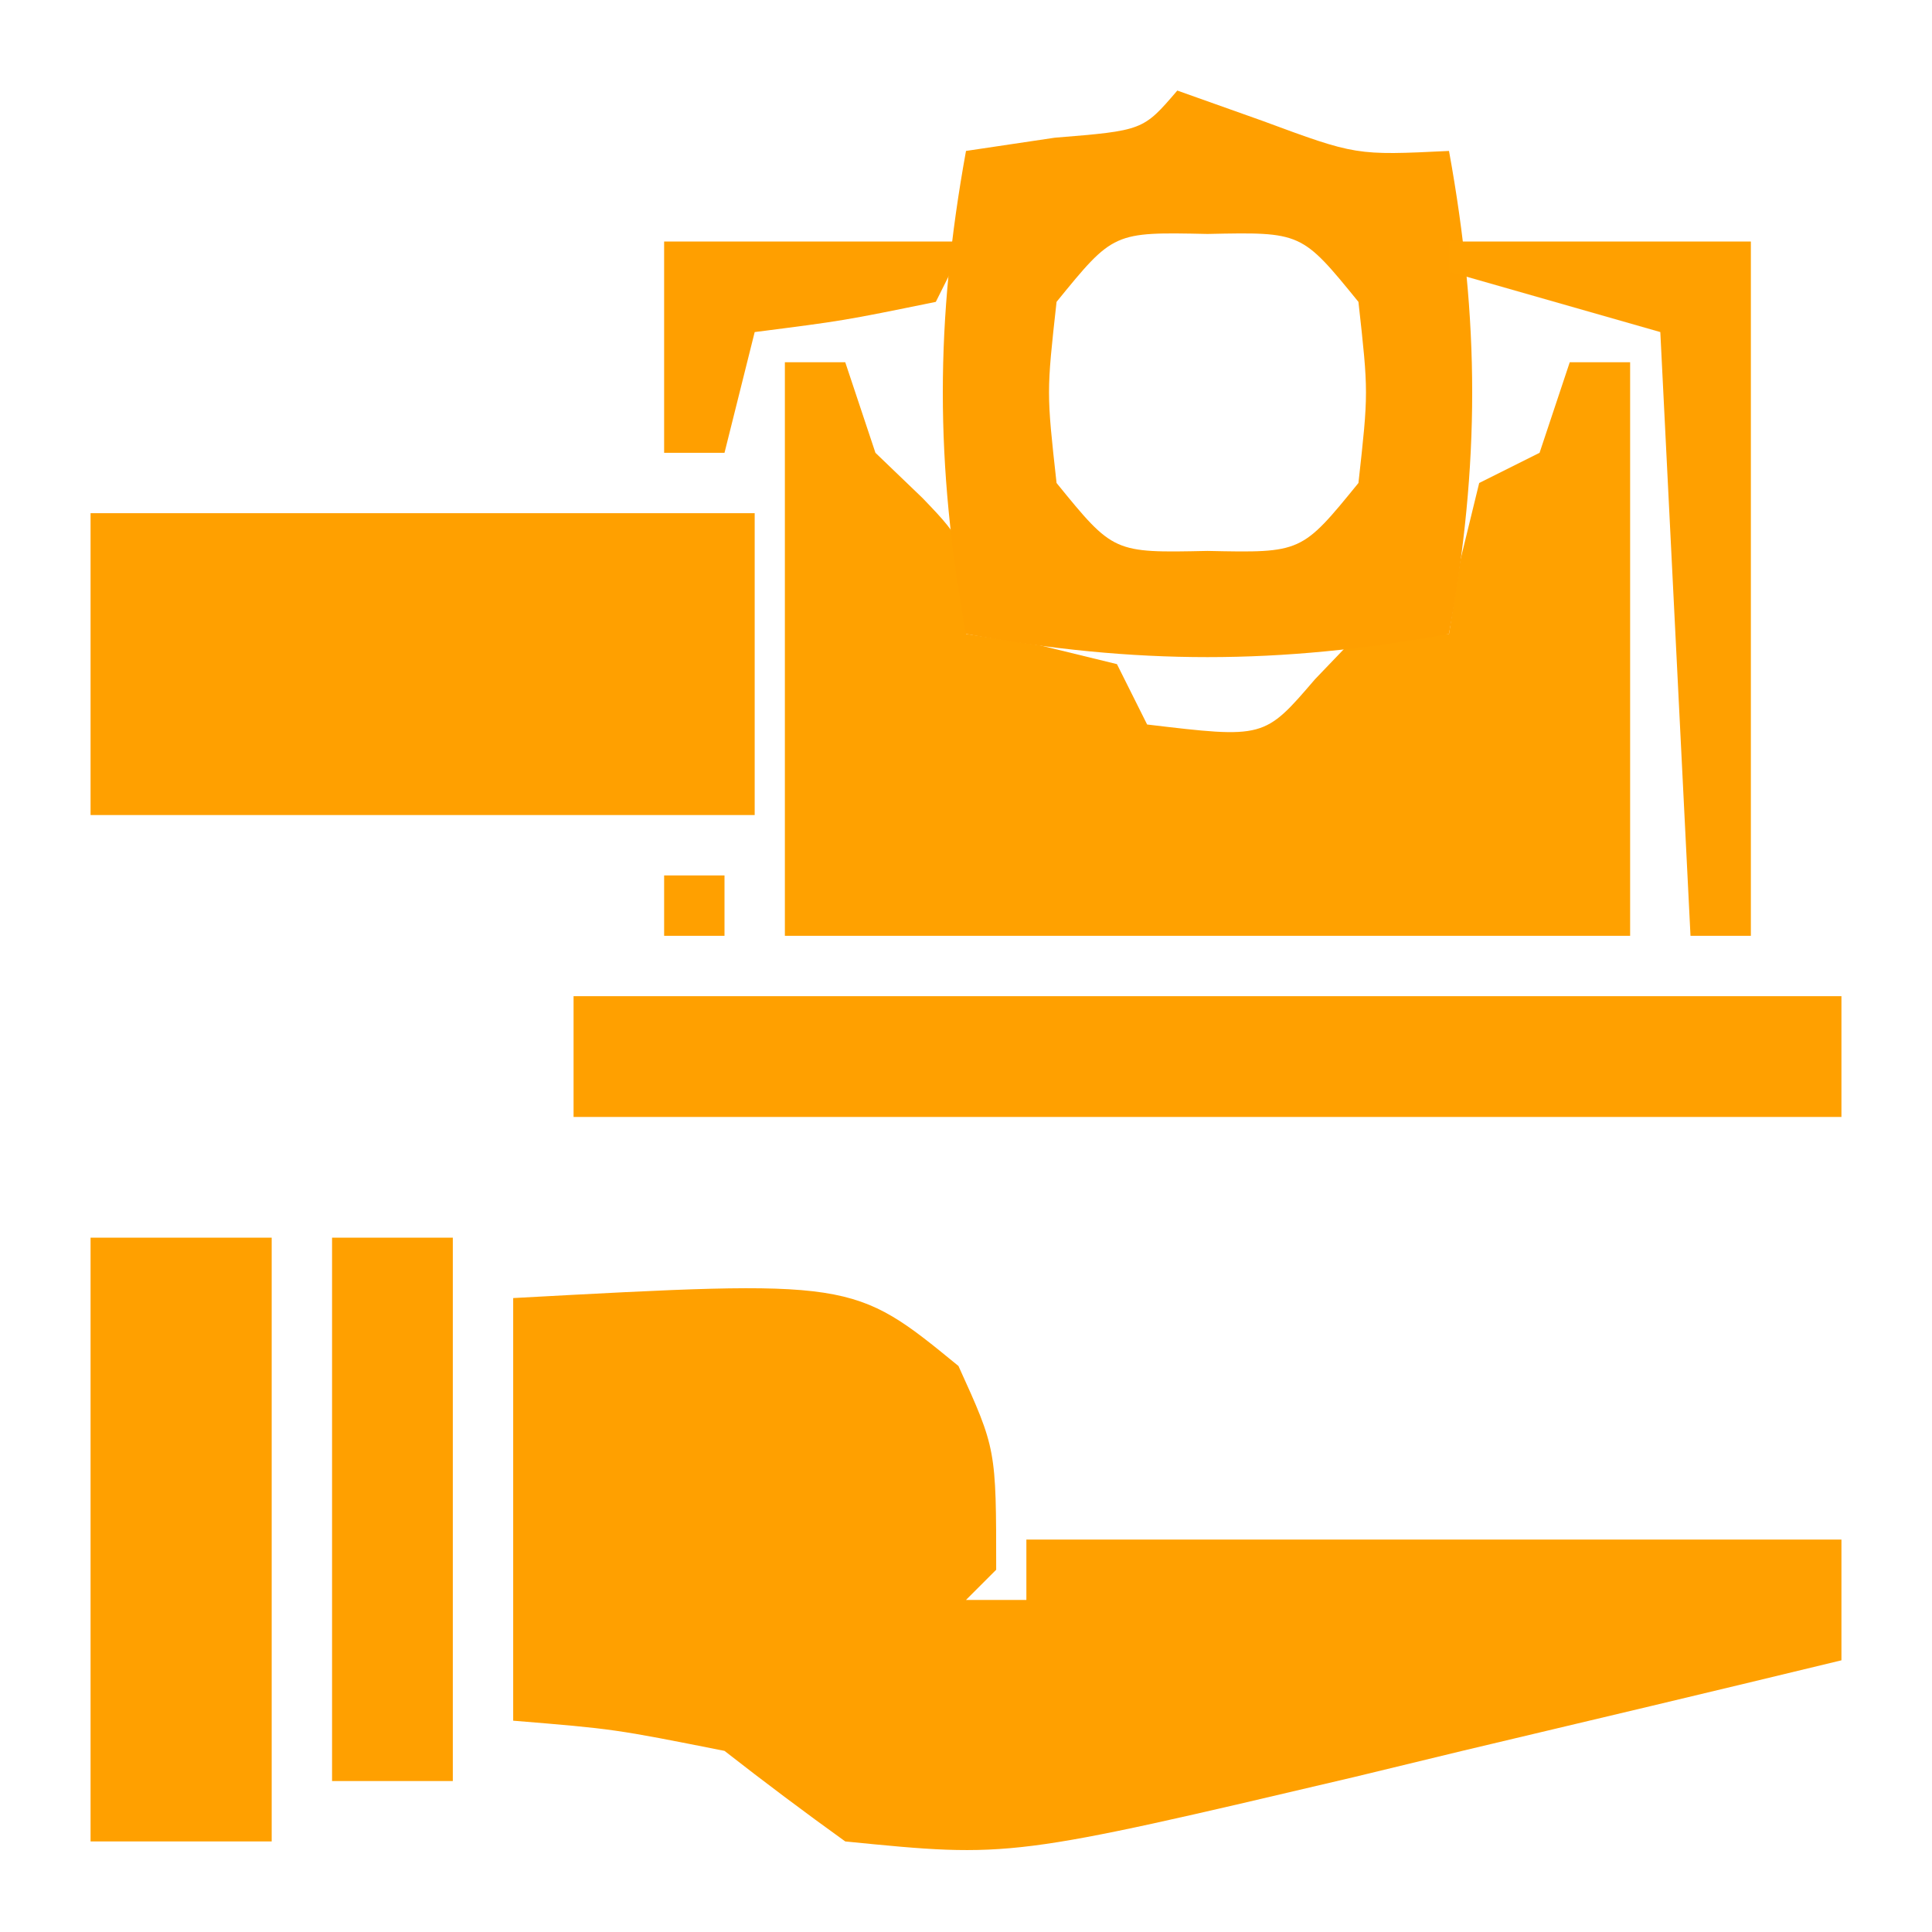
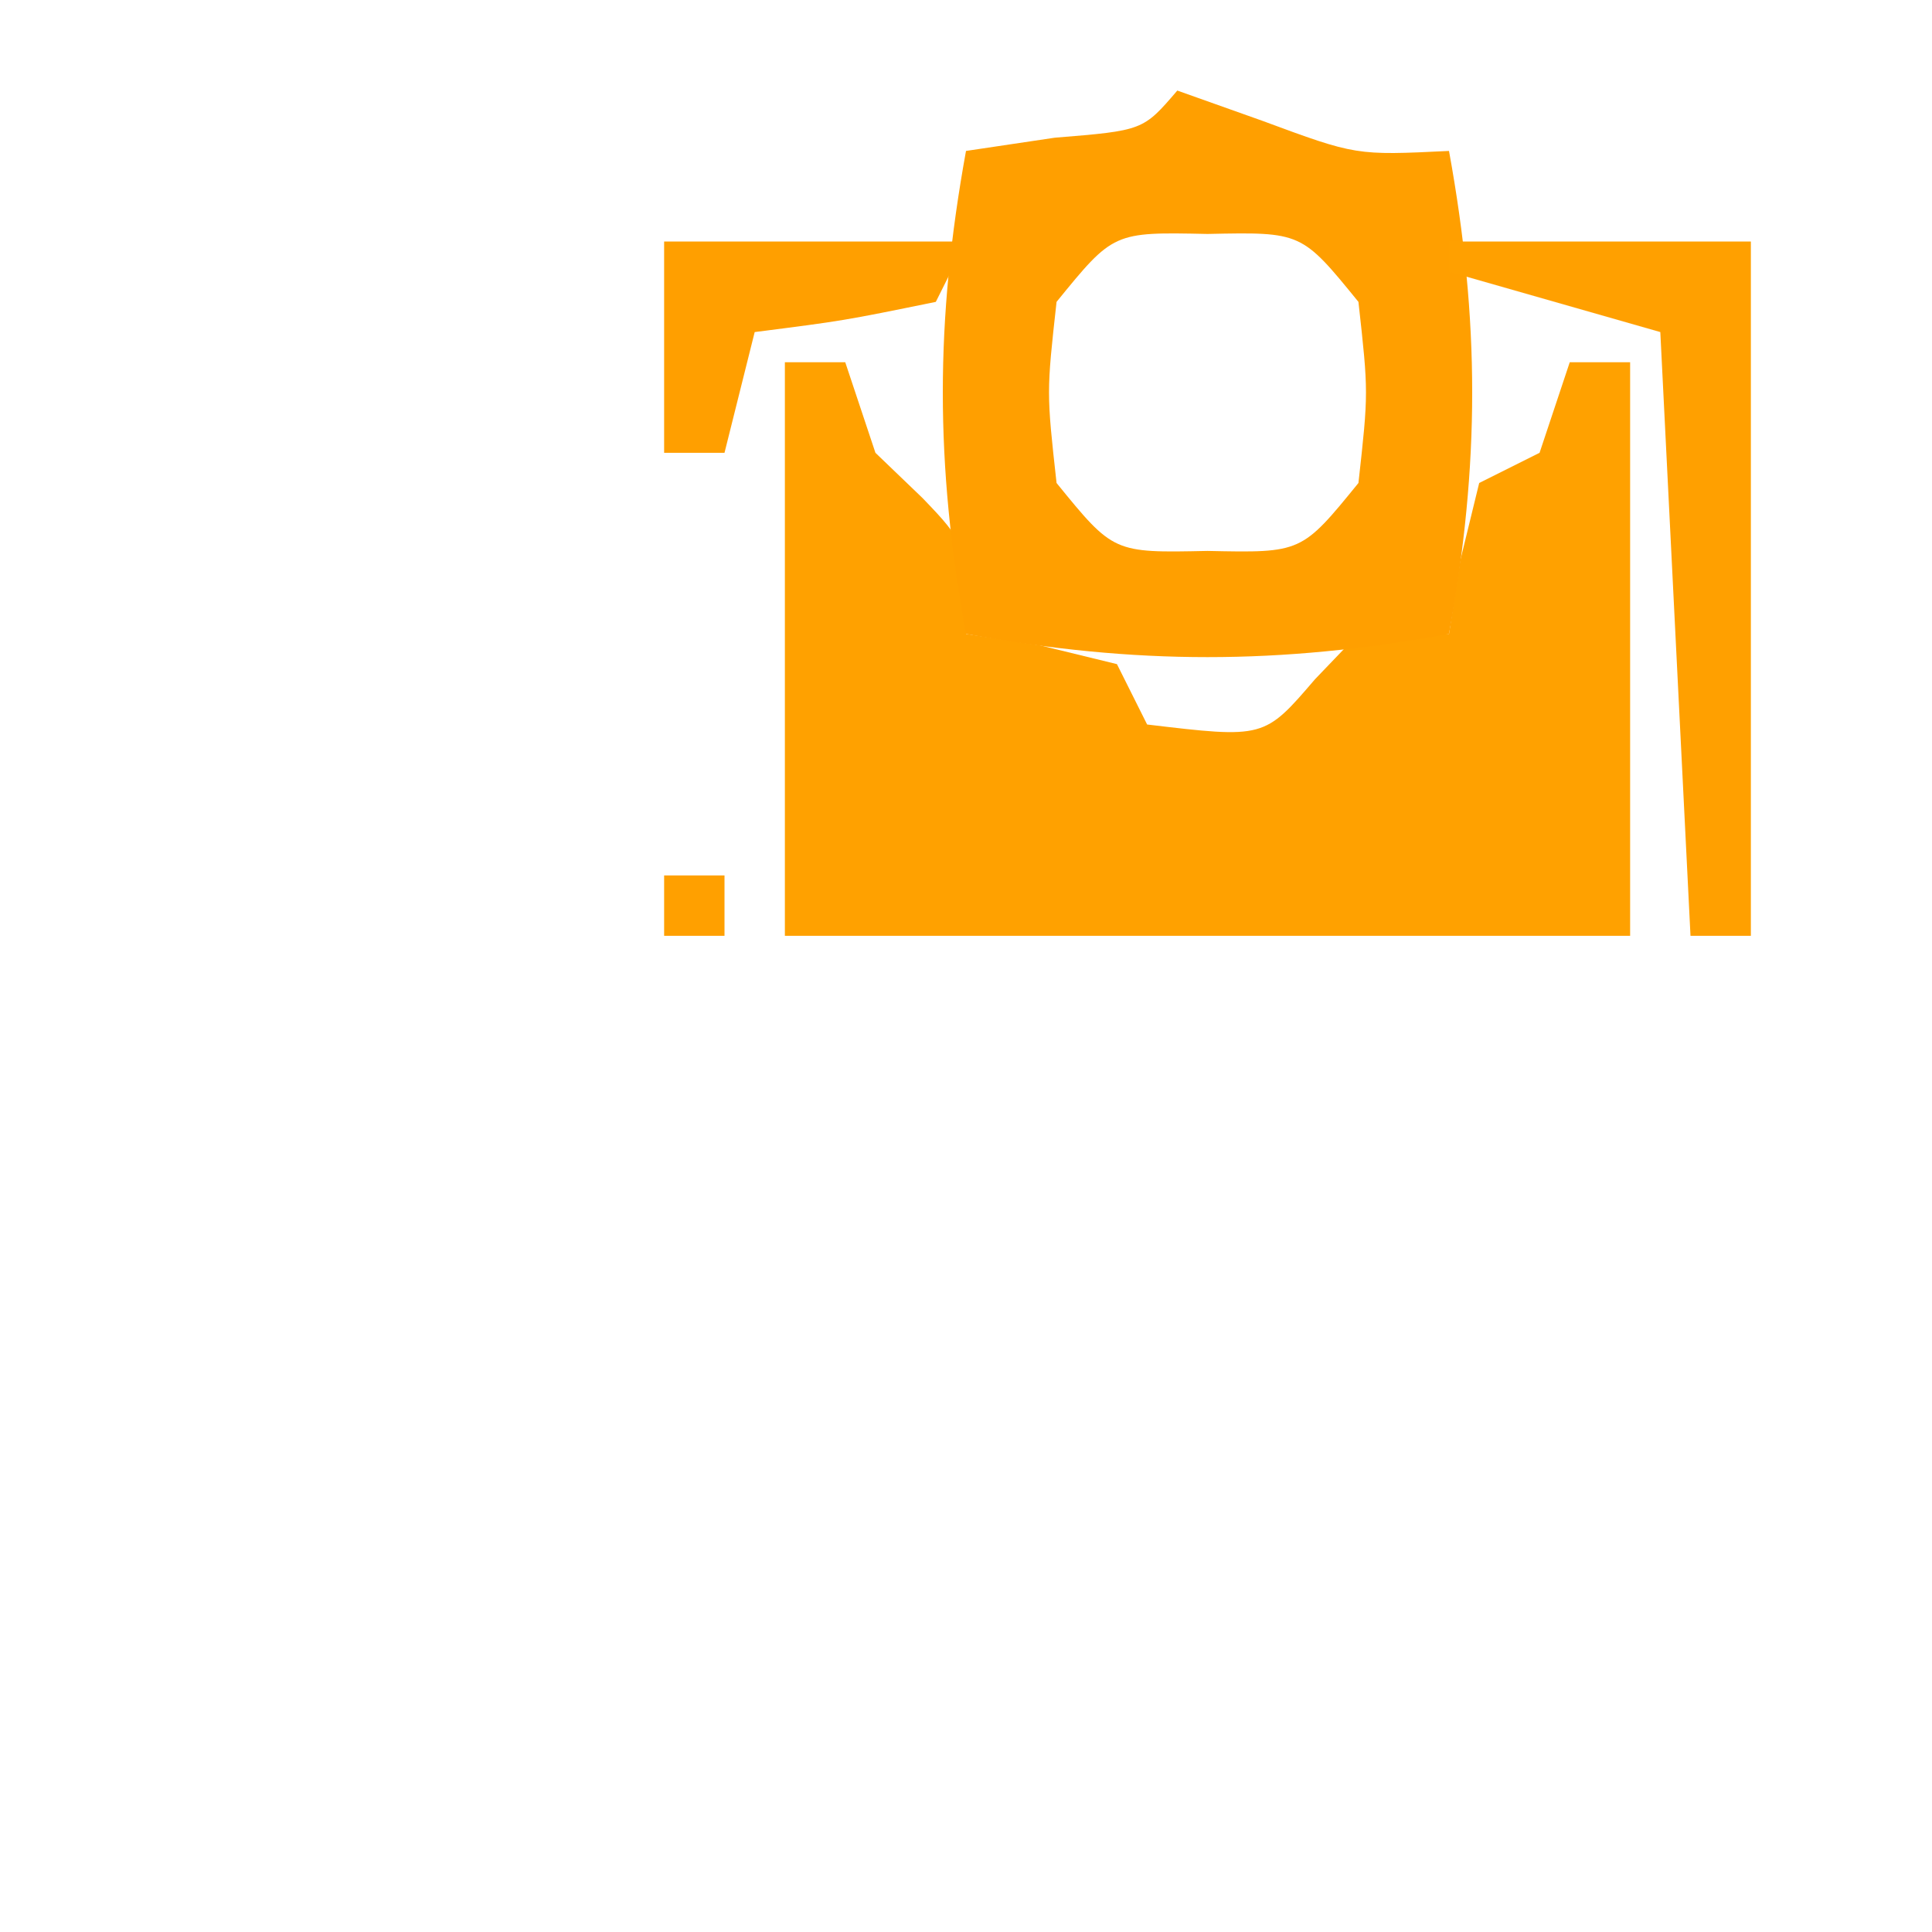
<svg xmlns="http://www.w3.org/2000/svg" width="64" height="64">
-   <path d="M0 0 C11.253 -0.612 11.253 -0.612 14.75 2.25 C16 5 16 5 16 9 C15.67 9.33 15.34 9.66 15 10 C15.66 10 16.32 10 17 10 C17 9.34 17 8.68 17 8 C25.91 8 34.82 8 44 8 C44 9.32 44 10.64 44 12 C39.815 13.013 35.627 14.008 31.438 15 C30.256 15.286 29.075 15.572 27.857 15.867 C16.476 18.545 16.476 18.545 11 18 C9.647 17.027 8.313 16.026 7 15 C3.347 14.275 3.347 14.275 0 14 C0 9.38 0 4.76 0 0 Z " fill="#FFA000" transform="translate(17,43)" />
  <path d="M0 0 C0.66 0 1.32 0 2 0 C2.33 0.99 2.66 1.98 3 3 C3.516 3.495 4.031 3.99 4.562 4.5 C6 6 6 6 6 9 C6.804 9.124 7.609 9.248 8.438 9.375 C9.283 9.581 10.129 9.787 11 10 C11.33 10.66 11.66 11.32 12 12 C15.88 12.462 15.88 12.462 17.562 10.5 C18.037 10.005 18.511 9.51 19 9 C19.99 9 20.98 9 22 9 C22.124 8.196 22.247 7.391 22.375 6.562 C22.684 5.294 22.684 5.294 23 4 C23.66 3.67 24.32 3.34 25 3 C25.33 2.01 25.66 1.02 26 0 C26.66 0 27.32 0 28 0 C28 6.27 28 12.54 28 19 C18.76 19 9.52 19 0 19 C0 12.73 0 6.46 0 0 Z " fill="#FFA100" transform="translate(26,12)" />
-   <path d="M0 0 C7.26 0 14.52 0 22 0 C22 3.3 22 6.6 22 10 C14.74 10 7.48 10 0 10 C0 6.7 0 3.4 0 0 Z M12 1 C13 3 13 3 13 3 Z M11 3 C12 5 12 5 12 5 Z M3 4 C4 6 4 6 4 6 Z M18 4 C19 6 19 6 19 6 Z M10 5 C11 7 11 7 11 7 Z M9 7 C10 9 10 9 10 9 Z " fill="#FFA000" transform="translate(3,17)" />
  <path d="M0 0 C1.392 0.495 1.392 0.495 2.812 1 C5.92 2.15 5.92 2.15 9 2 C10.024 7.63 10.024 12.37 9 18 C3.37 19.024 -1.37 19.024 -7 18 C-8.024 12.37 -8.024 7.63 -7 2 C-6.031 1.856 -5.061 1.711 -4.062 1.562 C-1.135 1.324 -1.135 1.324 0 0 Z M-4 7 C-4.333 10 -4.333 10 -4 13 C-2.115 15.316 -2.115 15.316 1 15.25 C4.115 15.316 4.115 15.316 6 13 C6.333 10 6.333 10 6 7 C4.115 4.684 4.115 4.684 1 4.75 C-2.115 4.684 -2.115 4.684 -4 7 Z " fill="#FF9F00" transform="translate(39,3)" />
-   <path d="M0 0 C13.86 0 27.72 0 42 0 C42 1.32 42 2.64 42 4 C28.14 4 14.28 4 0 4 C0 2.68 0 1.36 0 0 Z " fill="#FFA000" transform="translate(19,33)" />
-   <path d="M0 0 C1.98 0 3.96 0 6 0 C6 6.6 6 13.2 6 20 C4.02 20 2.04 20 0 20 C0 13.4 0 6.8 0 0 Z " fill="#FFA000" transform="translate(3,41)" />
-   <path d="M0 0 C1.32 0 2.64 0 4 0 C4 5.94 4 11.88 4 18 C2.68 18 1.36 18 0 18 C0 12.06 0 6.12 0 0 Z " fill="#FFA000" transform="translate(11,41)" />
  <path d="M0 0 C3.3 0 6.6 0 10 0 C10 7.59 10 15.18 10 23 C9.34 23 8.68 23 8 23 C7.67 16.4 7.34 9.8 7 3 C4.69 2.34 2.38 1.68 0 1 C0 0.67 0 0.34 0 0 Z " fill="#FFA000" transform="translate(48,8)" />
  <path d="M0 0 C3.3 0 6.6 0 10 0 C9.67 0.66 9.34 1.32 9 2 C5.938 2.625 5.938 2.625 3 3 C2.67 4.32 2.34 5.64 2 7 C1.34 7 0.68 7 0 7 C0 4.69 0 2.38 0 0 Z " fill="#FF9F00" transform="translate(22,8)" />
  <path d="M0 0 C0.66 0 1.32 0 2 0 C2 0.66 2 1.32 2 2 C1.34 2 0.68 2 0 2 C0 1.34 0 0.68 0 0 Z " fill="#FFA000" transform="translate(22,29)" />
</svg>